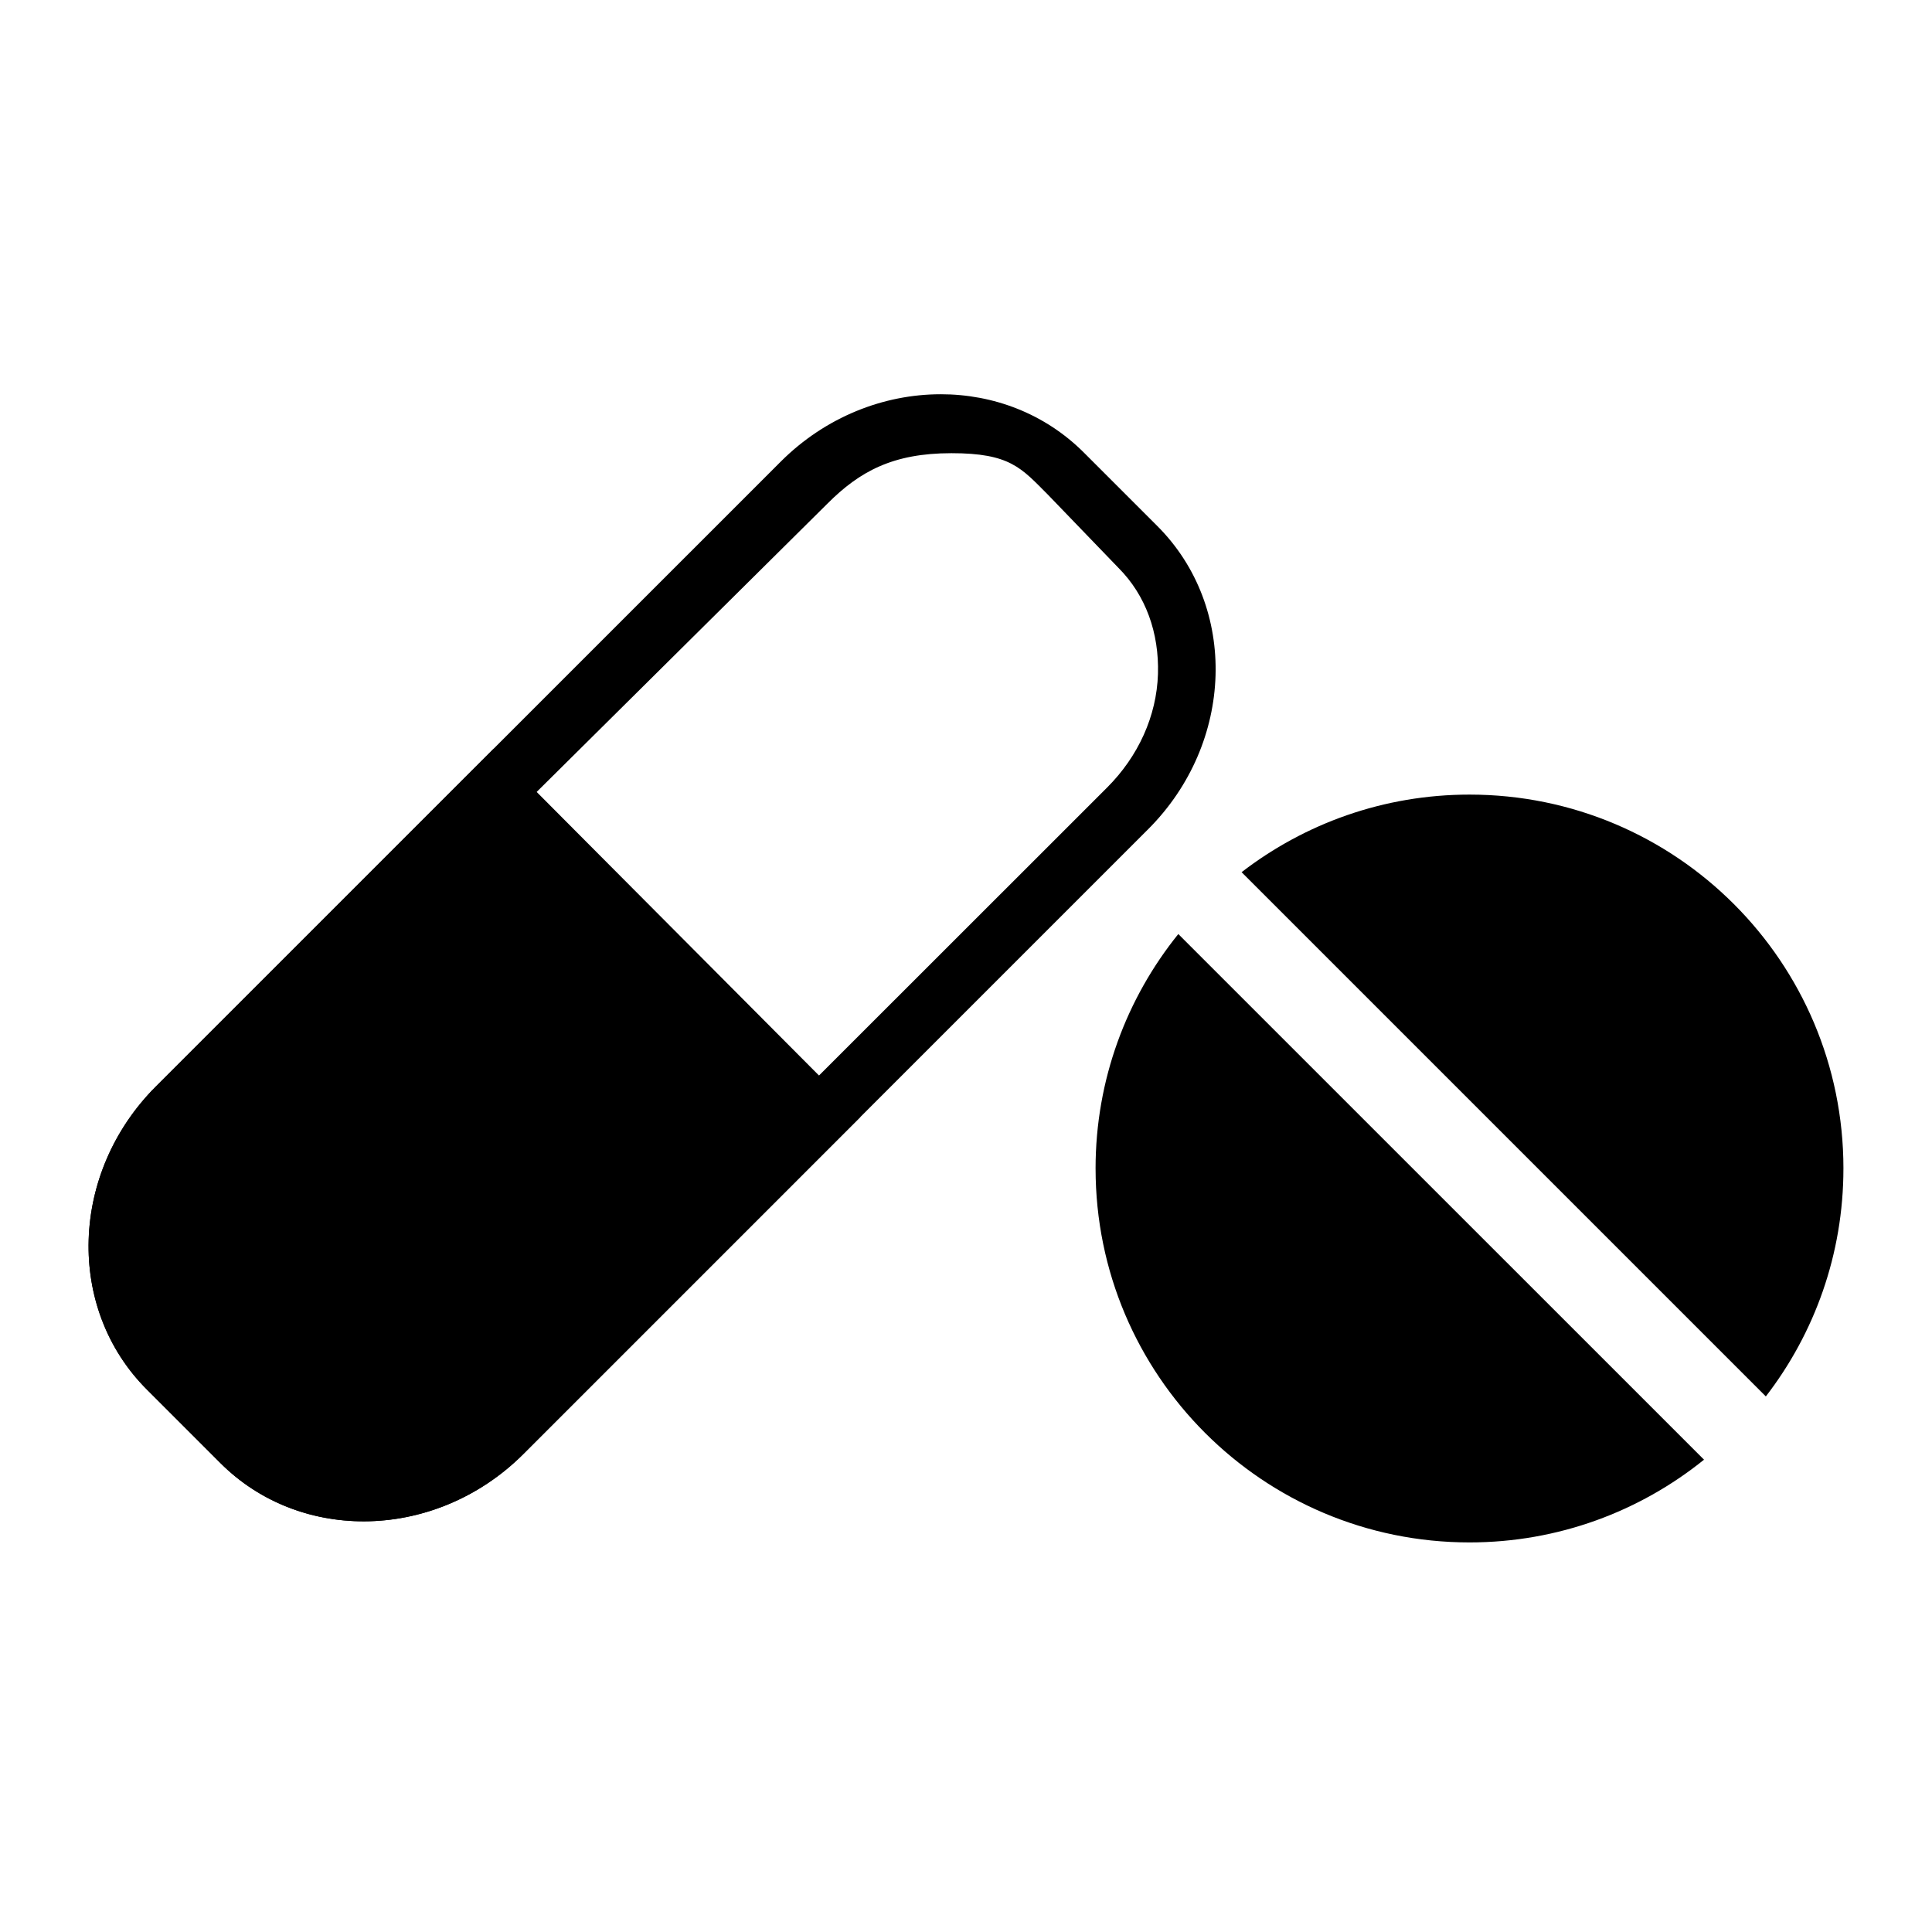
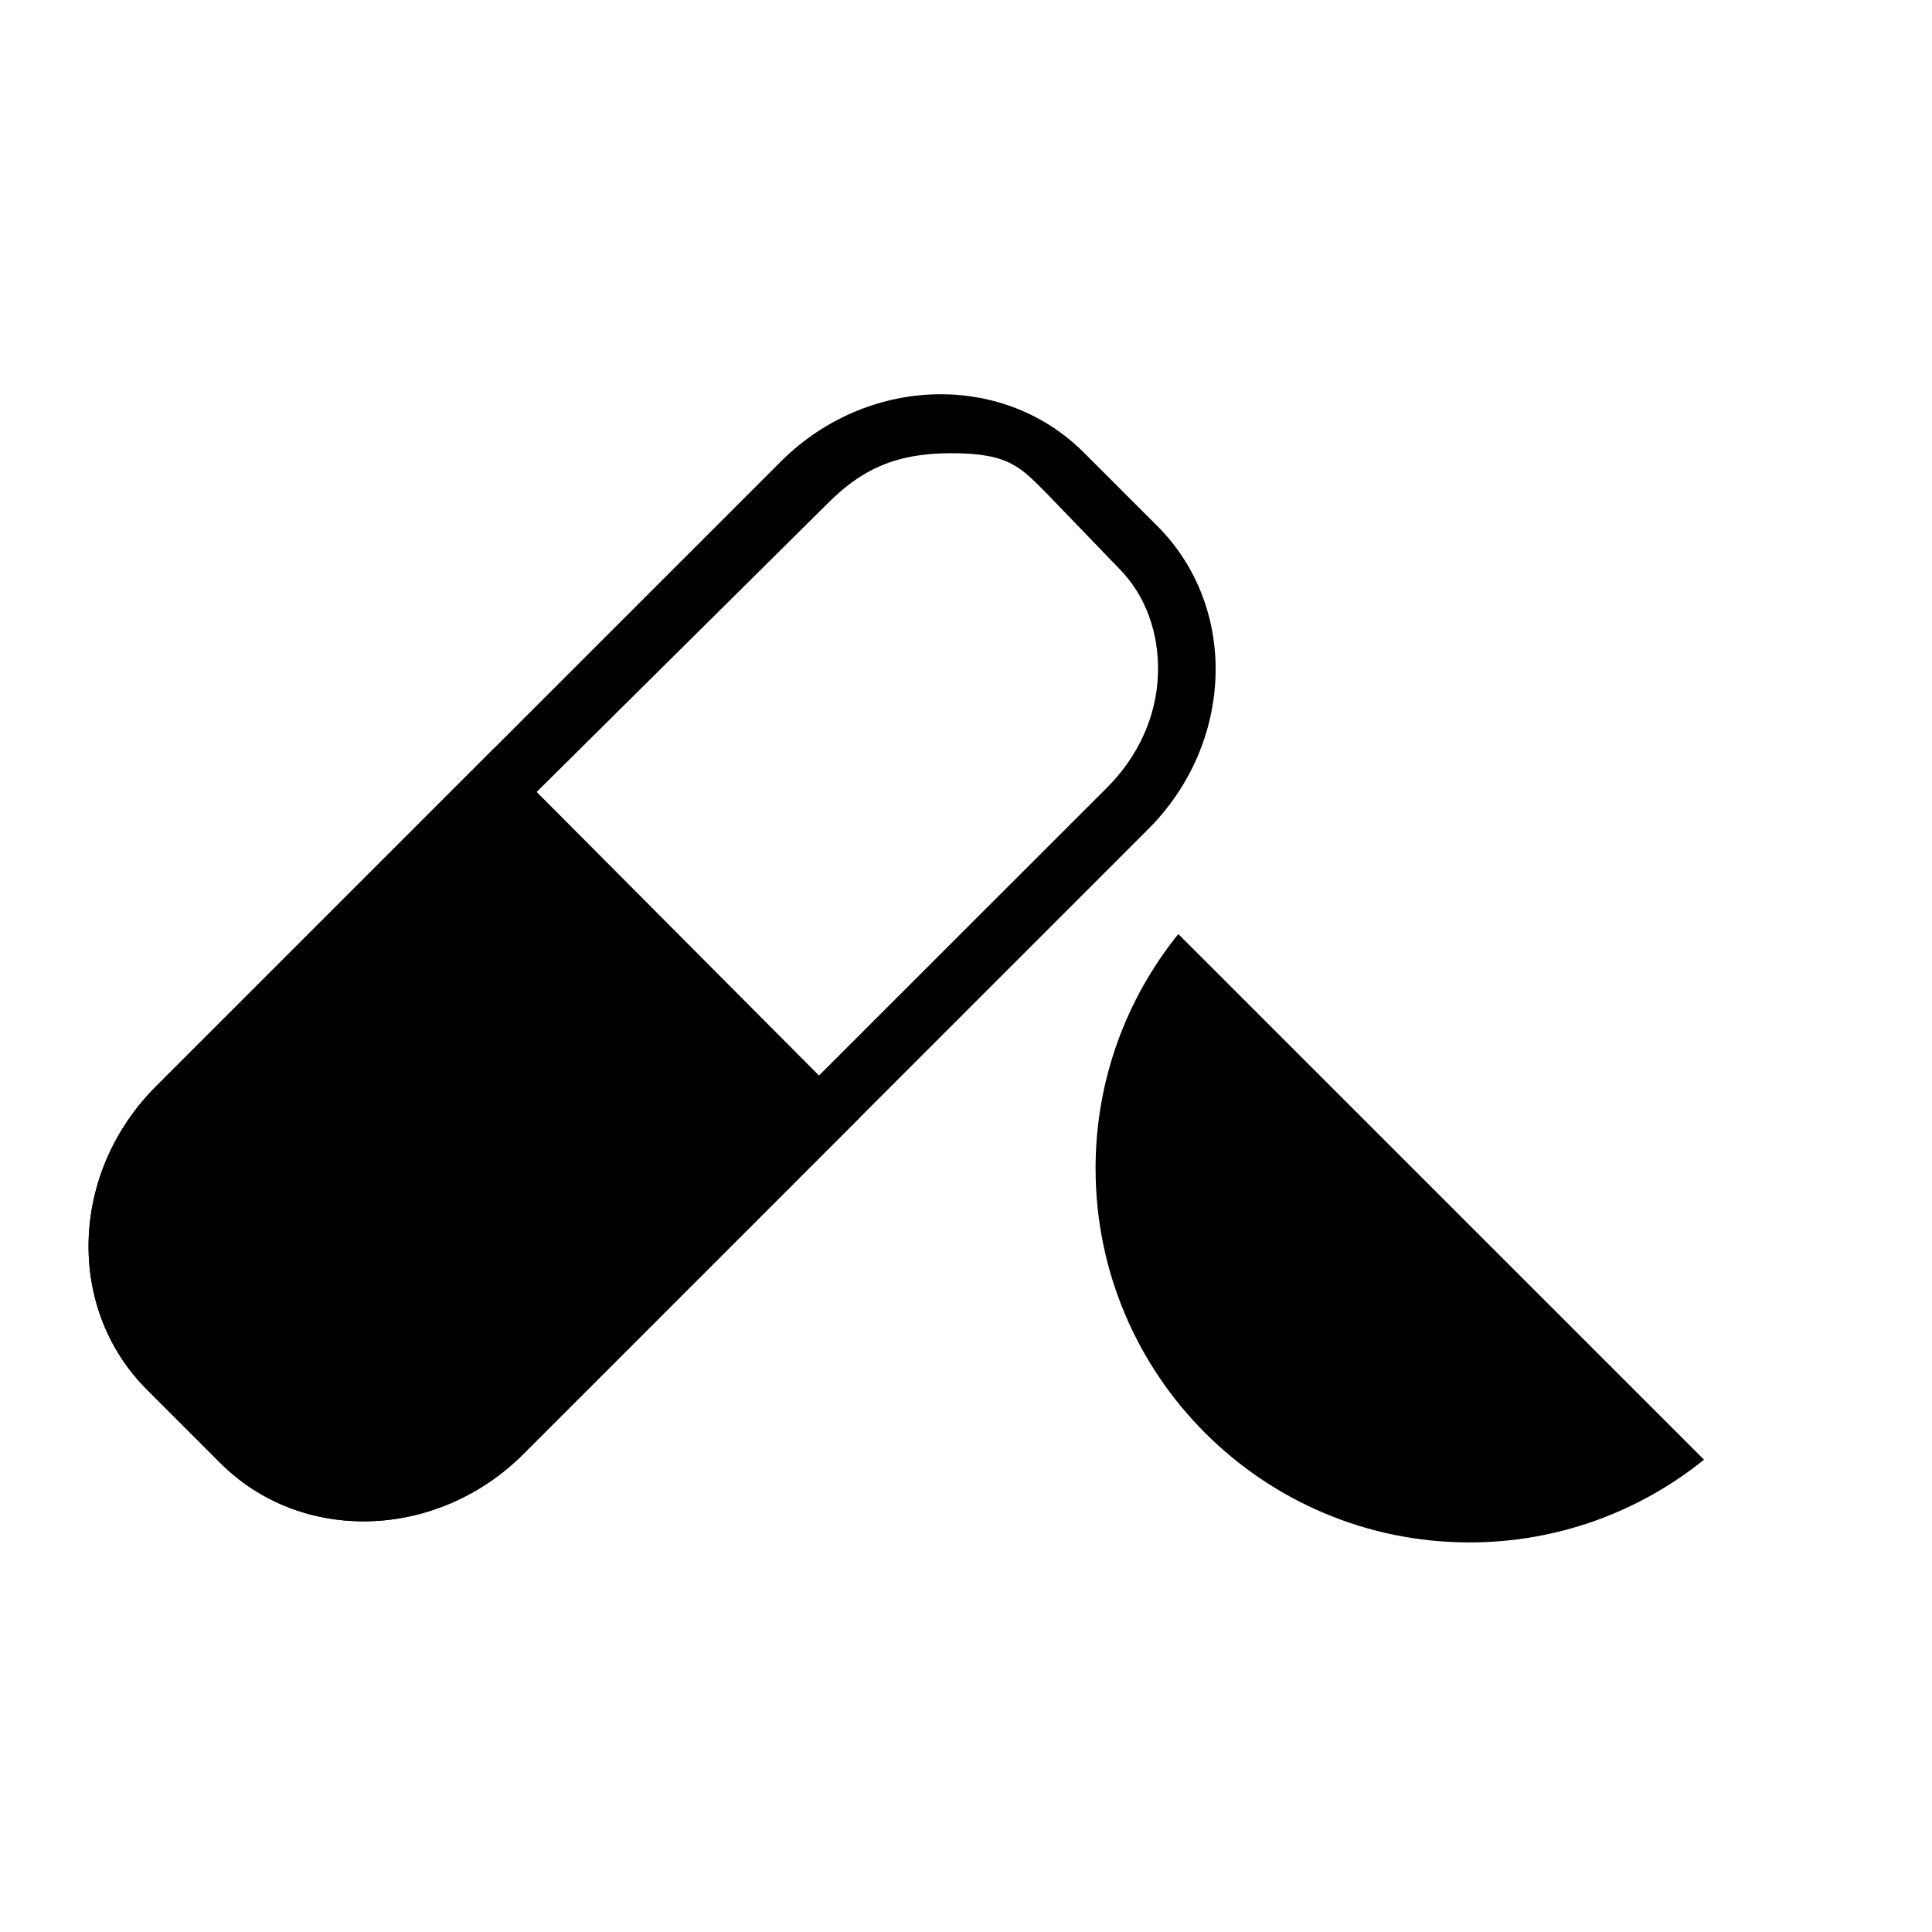
<svg xmlns="http://www.w3.org/2000/svg" fill="#000000" width="800px" height="800px" version="1.1" viewBox="144 144 512 512">
  <g>
    <path d="m396.12 248.86v15.238c15.5 0 18.469 3.867 25.477 10.883l18.773 19.477c7.324 7.324 10.82 17.324 10.504 28.145-0.34 11.176-5.238 21.867-13.473 30.098l-165.62 165.54c-8.449 8.465-19.926 13.309-31.391 13.309-10.332 0-19.906-3.859-26.926-10.875l-19.484-19.477c-7.324-7.324-11.191-17.324-10.867-28.16 0.332-11.168 5.055-21.859 13.285-30.098l166.95-165.54c8.457-8.457 17.27-13.301 32.773-13.301v-15.238m-2.84-0.379c-15.09 0-30.523 6-42.398 17.875l-165.54 165.53c-22.859 22.859-23.941 58.828-2.426 80.348l19.477 19.477c10.332 10.34 23.996 15.457 37.949 15.457 15.09 0 30.523-6 42.398-17.883l165.54-165.54c22.852-22.859 23.941-58.828 2.426-80.34l-19.477-19.477c-10.348-10.336-23.996-15.457-37.949-15.449z" />
    <path d="m282.75 529.29c-22.859 22.859-58.828 23.941-80.348 2.426l-19.477-19.477c-21.516-21.516-20.43-57.488 2.426-80.348l89.469-89.469 97.18 97.605z" />
-     <path d="m632.53 453.67c0-54.73-44.367-99.094-99.094-99.094-22.742 0-43.676 7.68-60.402 20.562l138.93 138.93c12.887-16.715 20.562-37.66 20.562-60.402z" />
    <path d="m434.34 453.67c0 54.738 44.367 99.086 99.086 99.086 23.539 0 45.156-8.223 62.156-21.926l-139.32-139.3c-13.703 16.996-21.926 38.605-21.926 62.145z" />
  </g>
</svg>